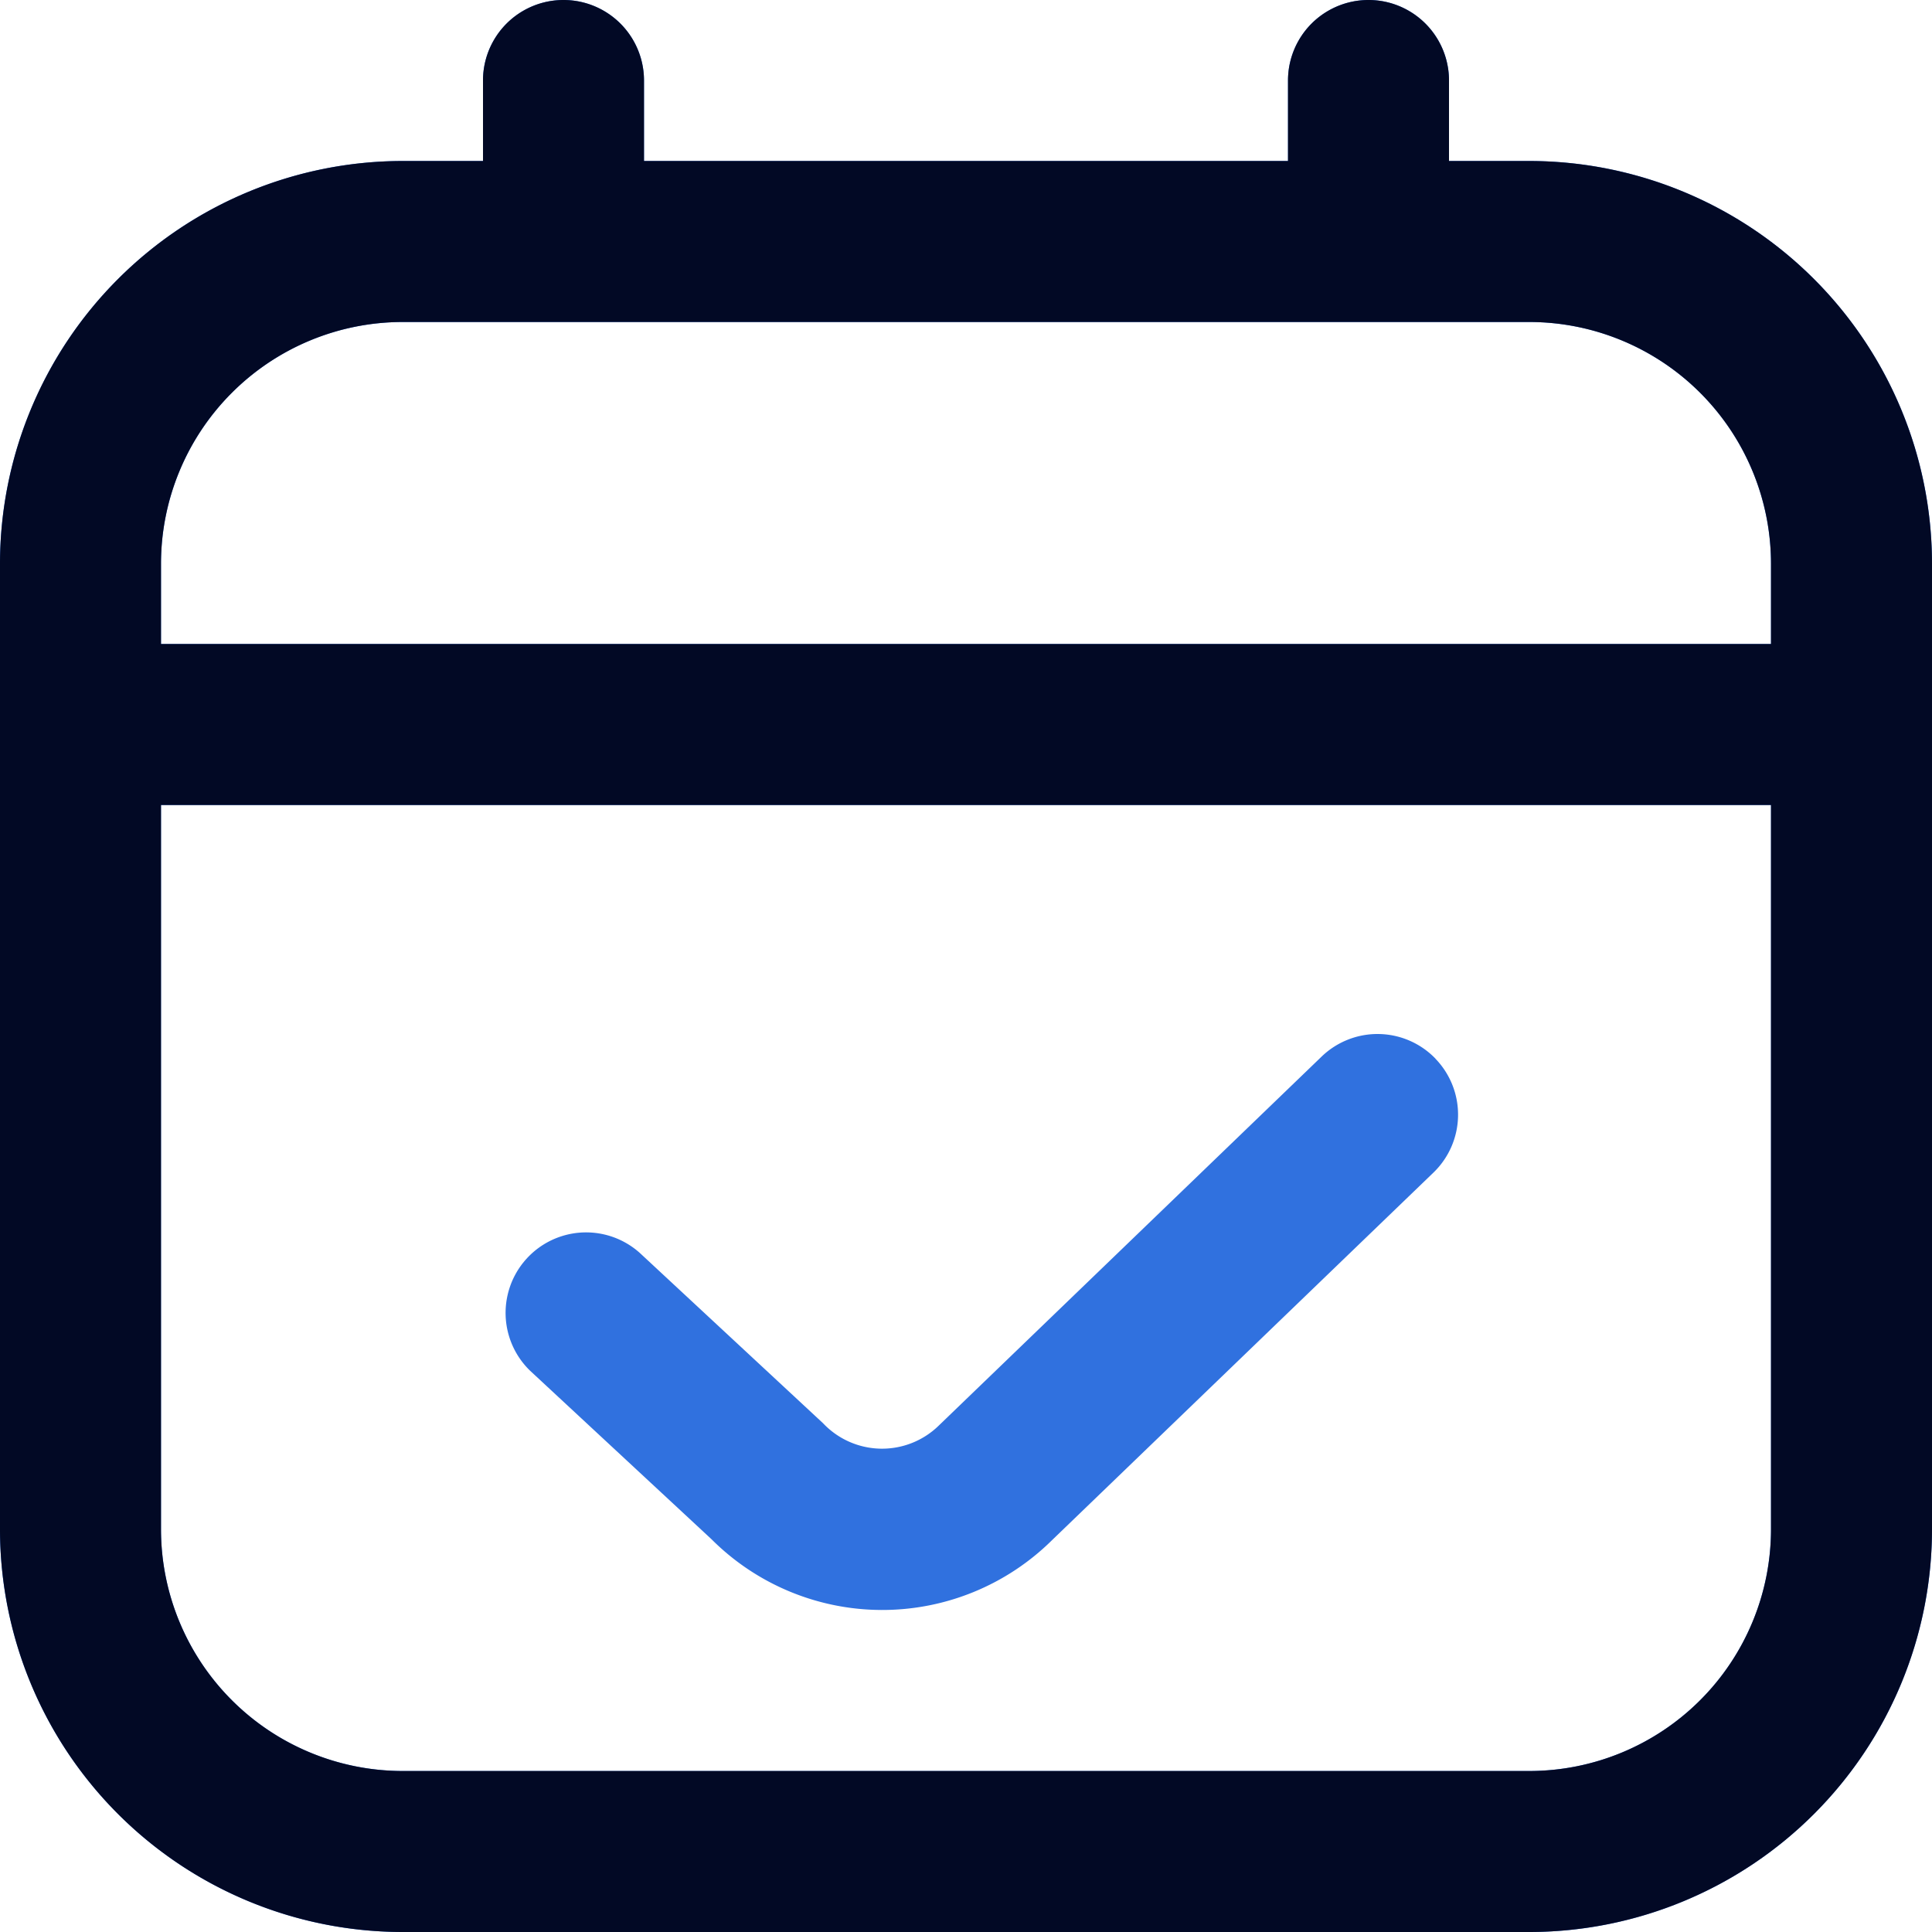
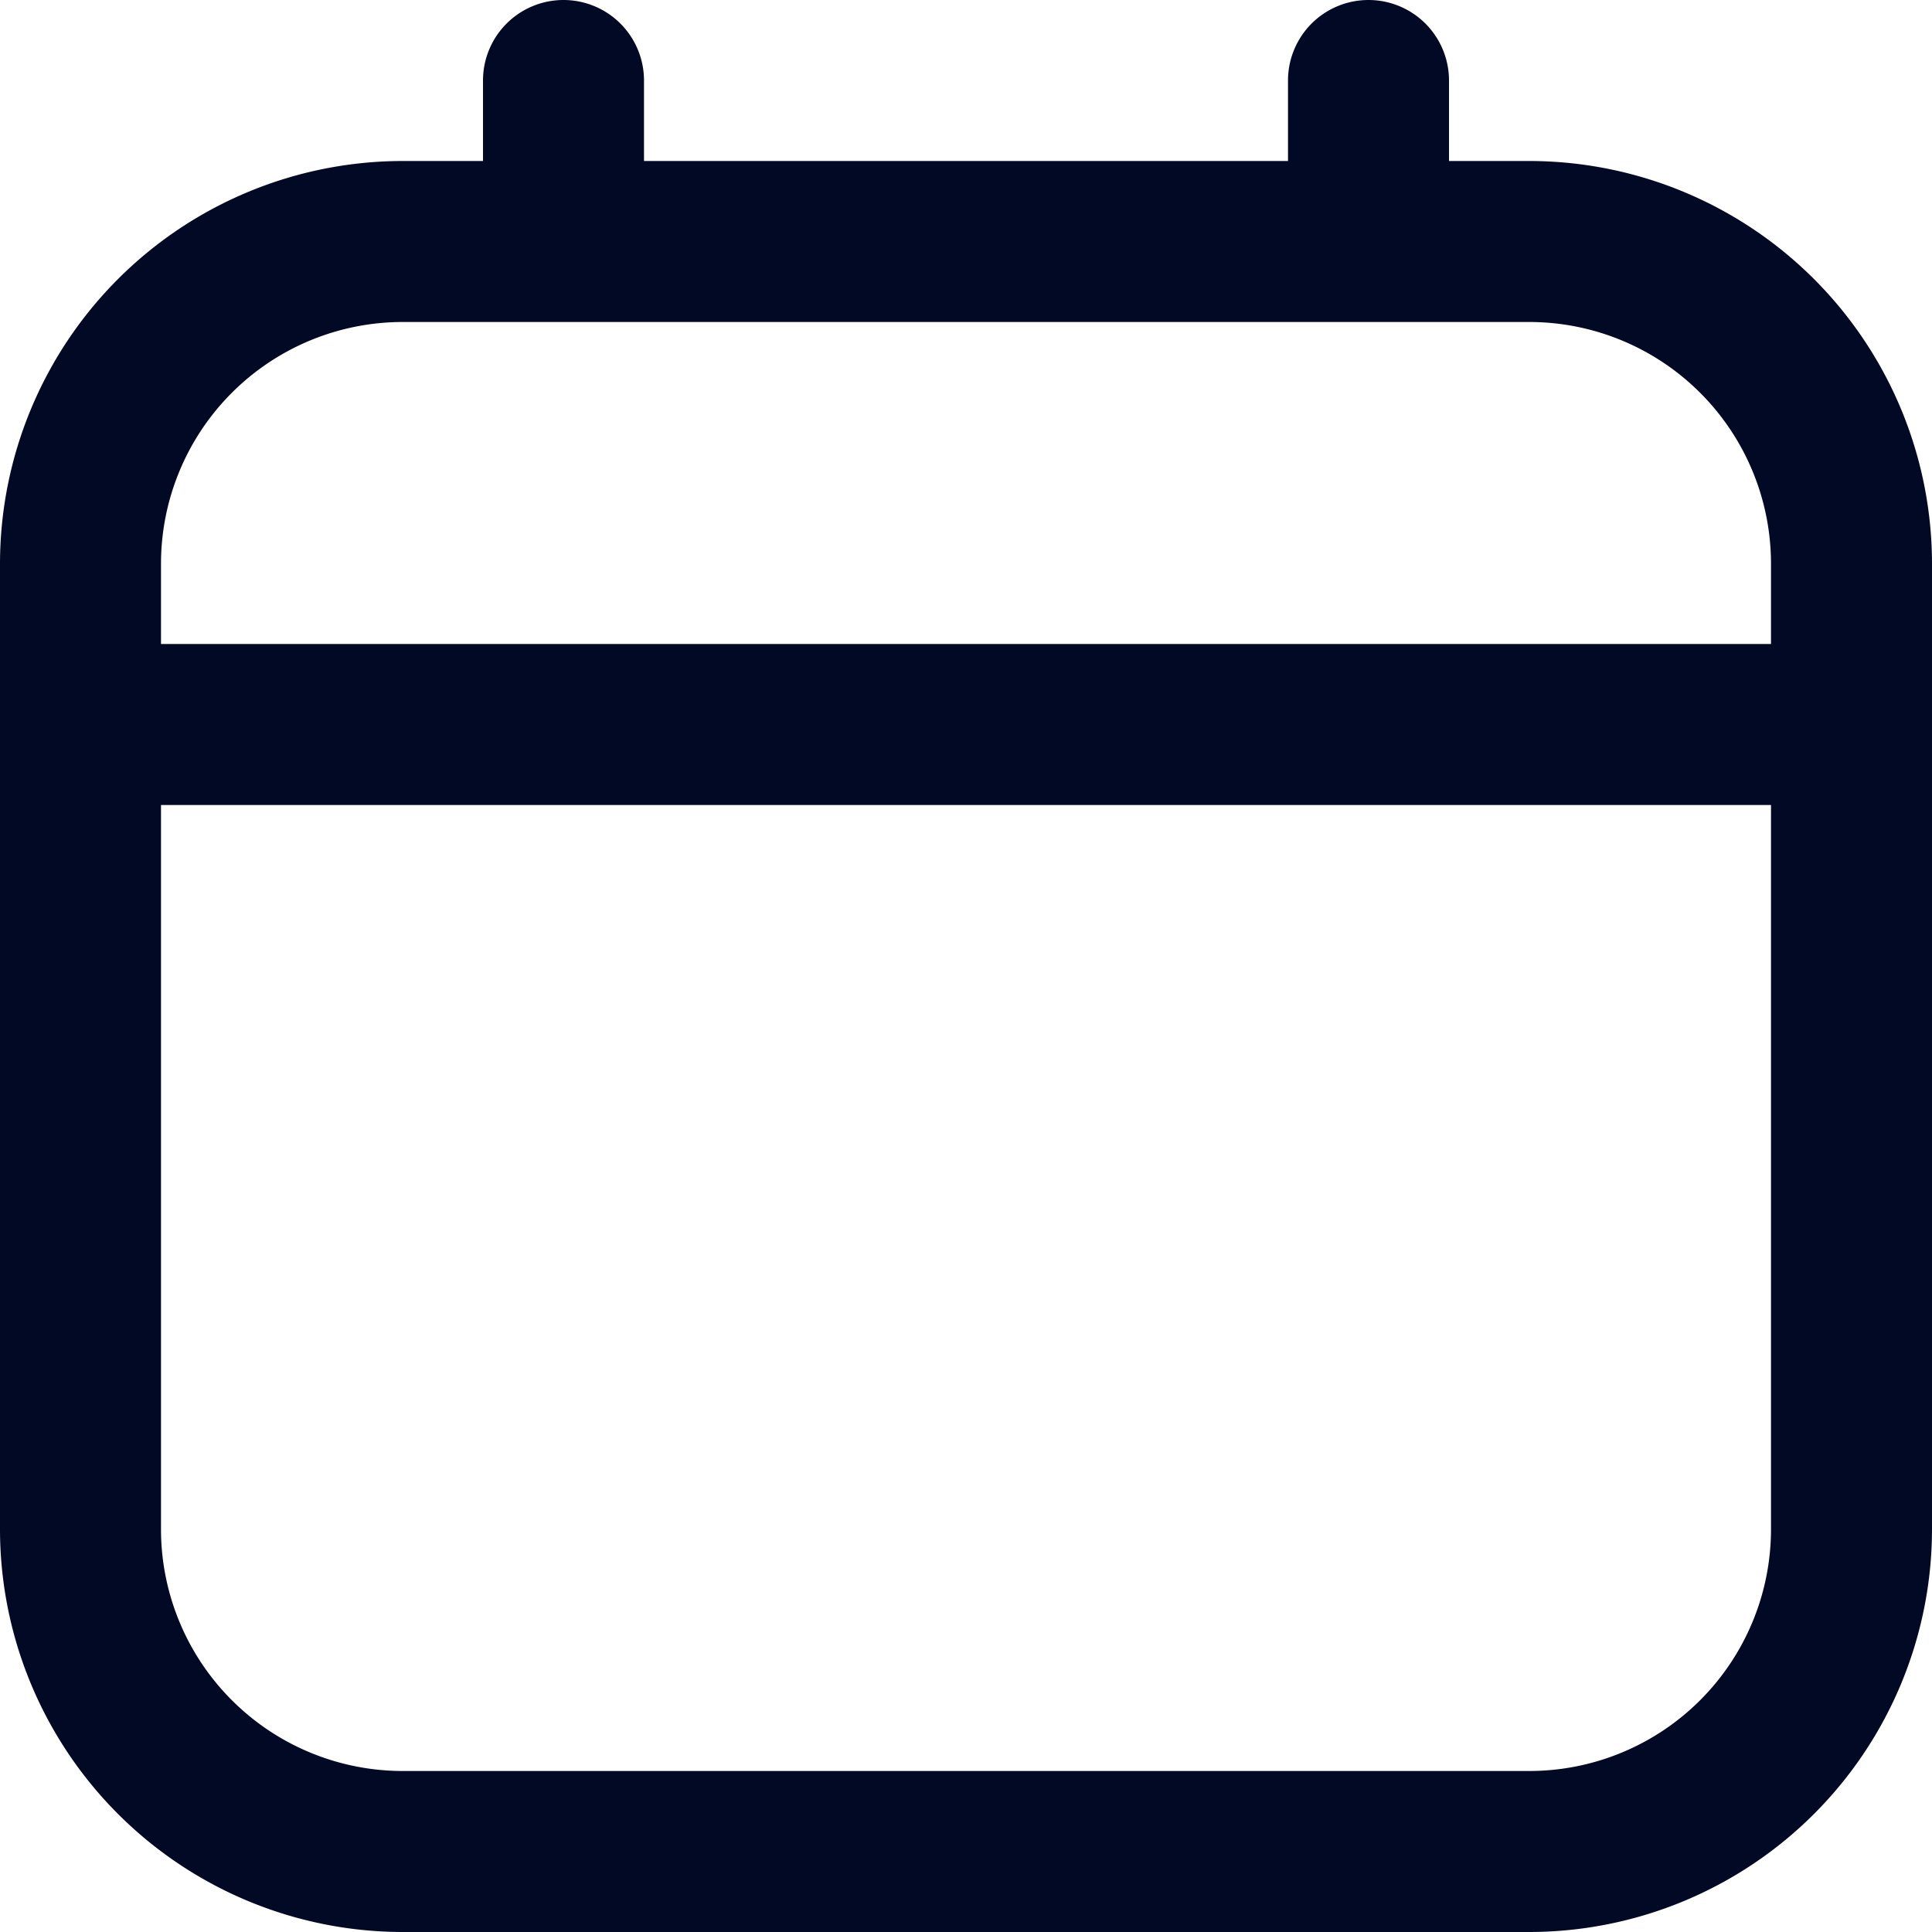
<svg xmlns="http://www.w3.org/2000/svg" width="84" height="84" viewBox="0 0 84 84">
  <g id="Groupe_1" data-name="Groupe 1" transform="translate(-1169 -1516)">
-     <path id="calendrier-verification" d="M66.5,7H63V3.5a3.5,3.5,0,0,0-7,0V7H28V3.5a3.5,3.5,0,0,0-7,0V7H17.5A17.52,17.52,0,0,0,0,24.5v42A17.52,17.52,0,0,0,17.5,84h49A17.52,17.52,0,0,0,84,66.5v-42A17.52,17.52,0,0,0,66.5,7Zm-49,7h49A10.513,10.513,0,0,1,77,24.5V28H7V24.5A10.513,10.513,0,0,1,17.5,14Zm49,63h-49A10.513,10.513,0,0,1,7,66.5V35H77V66.5A10.513,10.513,0,0,1,66.5,77ZM62.412,46.032a3.5,3.5,0,0,1-.087,4.949L45.735,66.969a10.495,10.495,0,0,1-14.8-.046L23.051,59.6a3.5,3.5,0,0,1,4.764-5.127l7.973,7.41a3.528,3.528,0,0,0,5.036.091L57.463,45.937a3.5,3.5,0,0,1,4.949.091Z" transform="translate(1169 1516)" fill="#3071df" />
    <path id="calendrier-verification-2" data-name="calendrier-verification" d="M66.5,7H63V3.5a3.5,3.5,0,0,0-7,0V7H28V3.5a3.5,3.5,0,0,0-7,0V7H17.5A17.52,17.52,0,0,0,0,24.5v42A17.52,17.52,0,0,0,17.5,84h49A17.52,17.52,0,0,0,84,66.5v-42A17.52,17.52,0,0,0,66.5,7Zm-49,7h49A10.513,10.513,0,0,1,77,24.5V28H7V24.5A10.513,10.513,0,0,1,17.5,14Zm49,63h-49A10.513,10.513,0,0,1,7,66.5V35H77V66.5A10.513,10.513,0,0,1,66.5,77Z" transform="translate(1169 1516)" fill="#020925" />
  </g>
</svg>